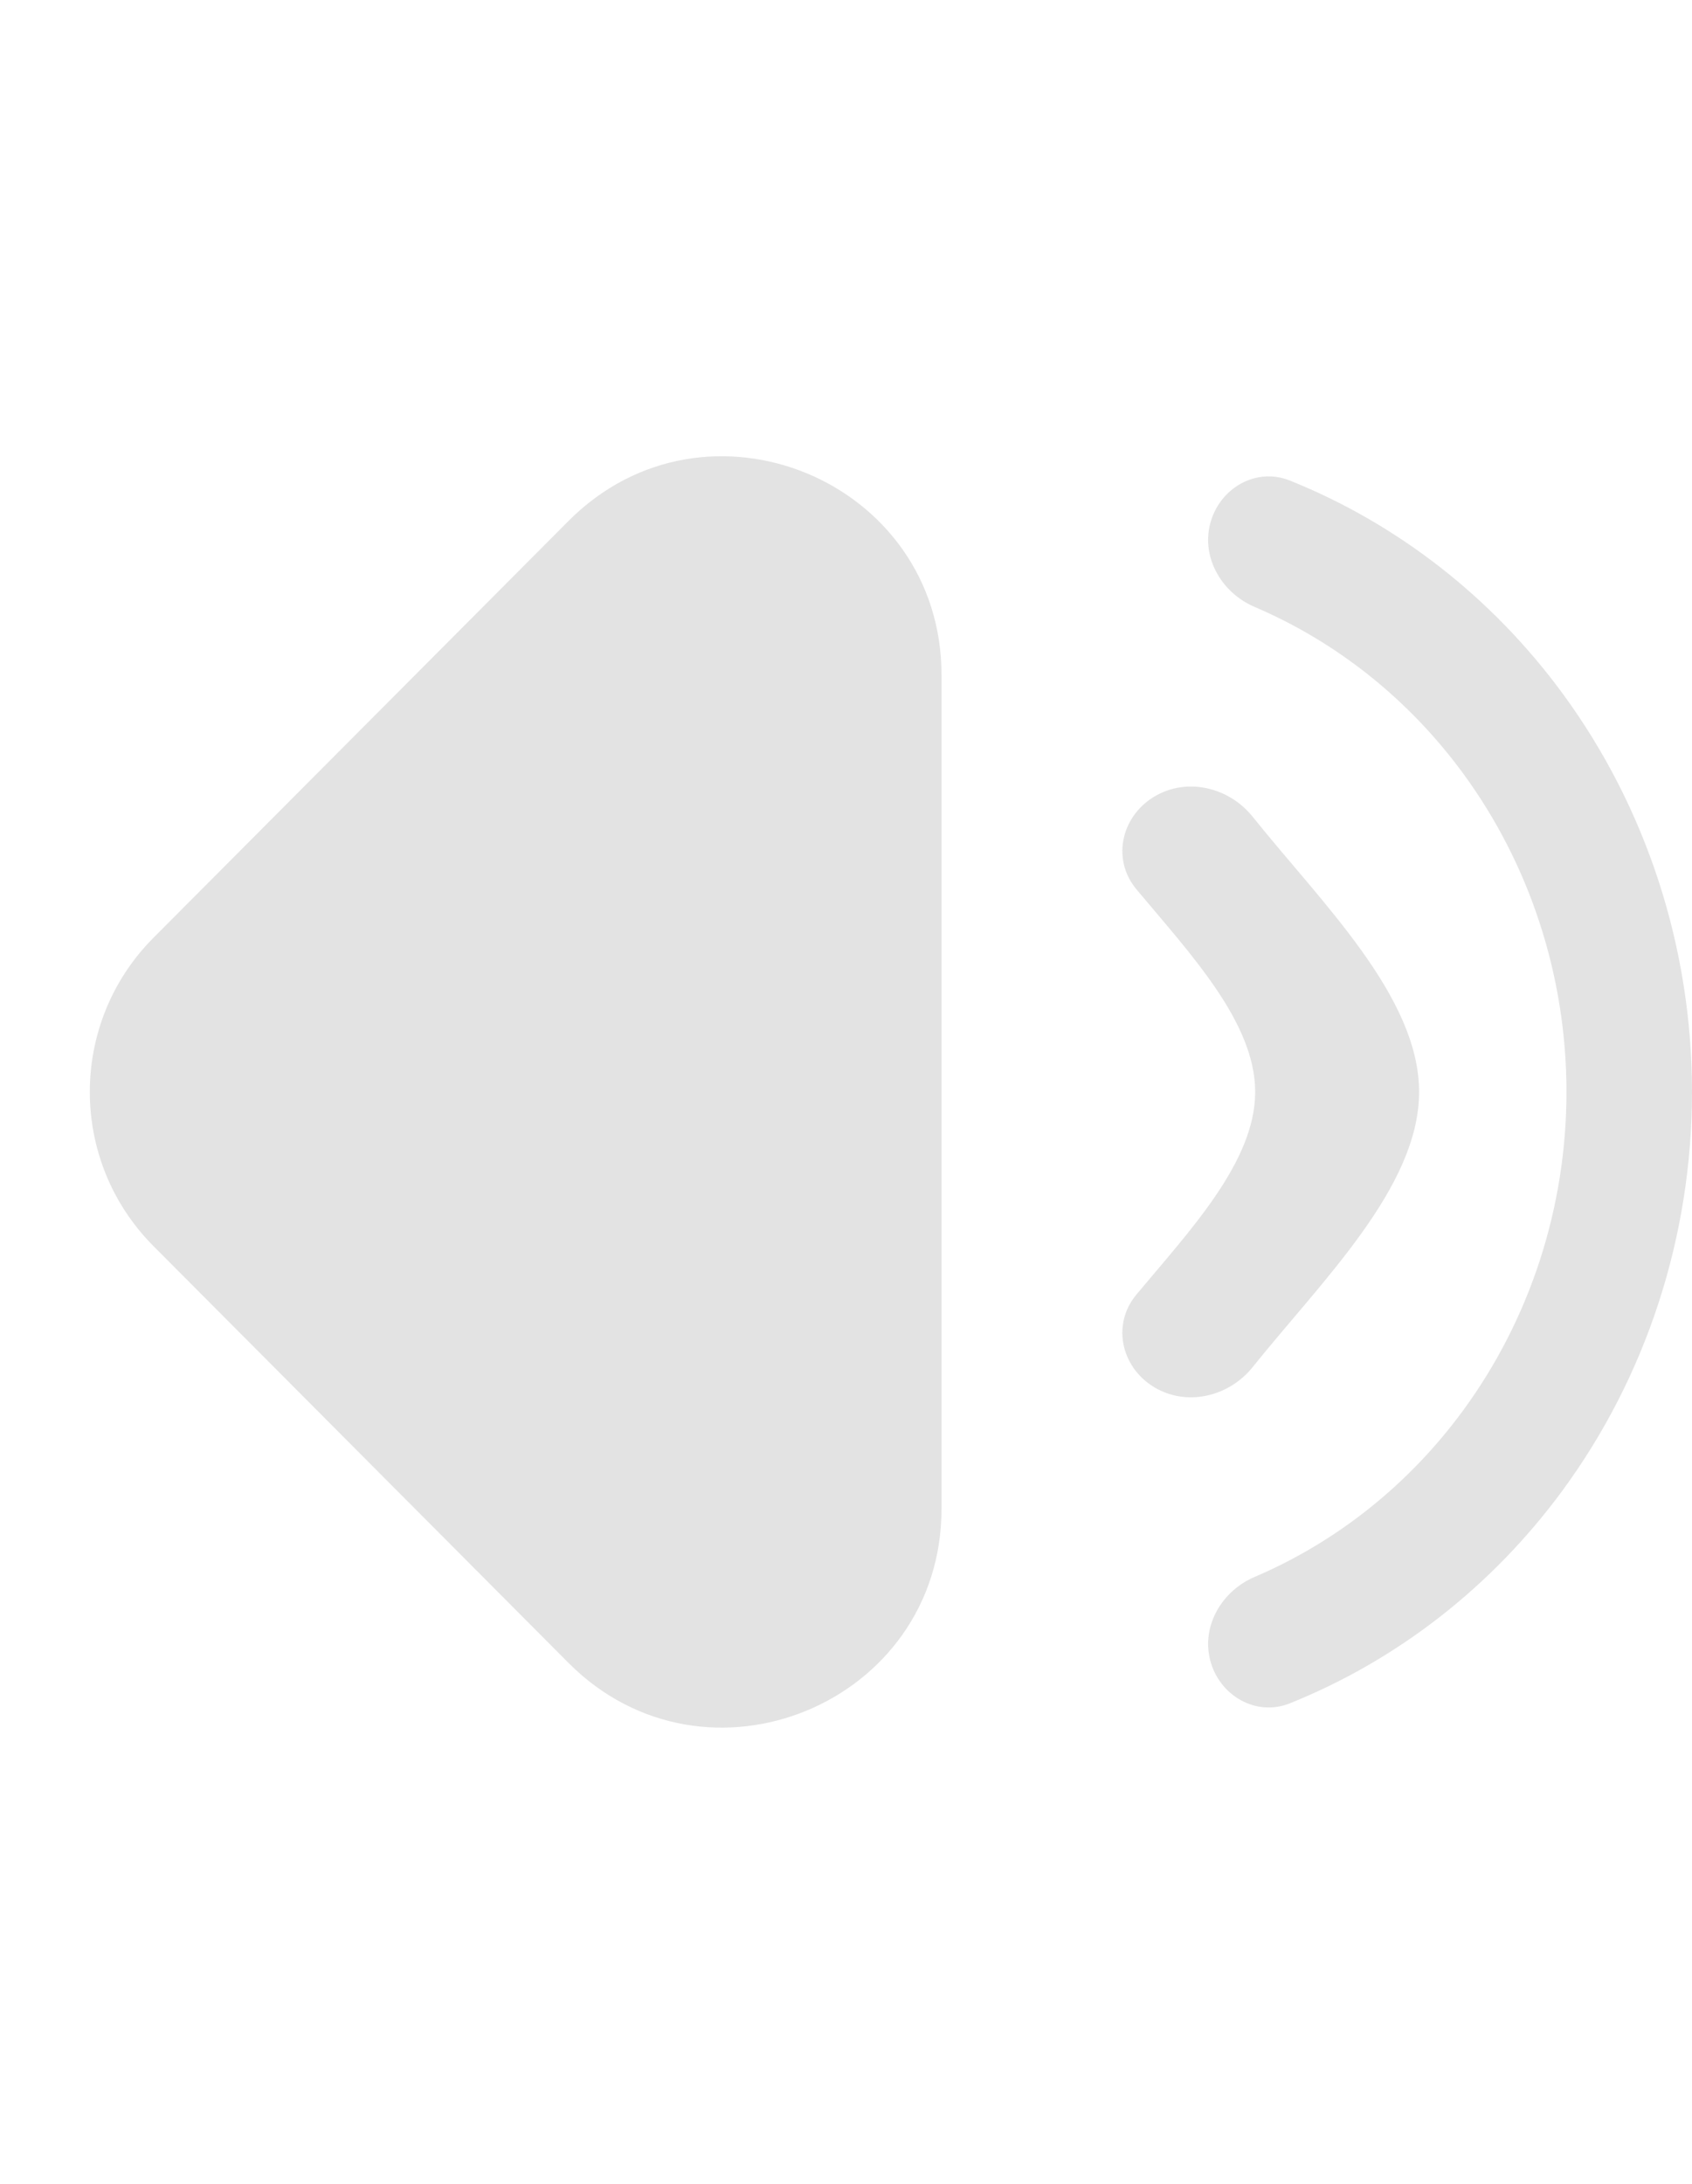
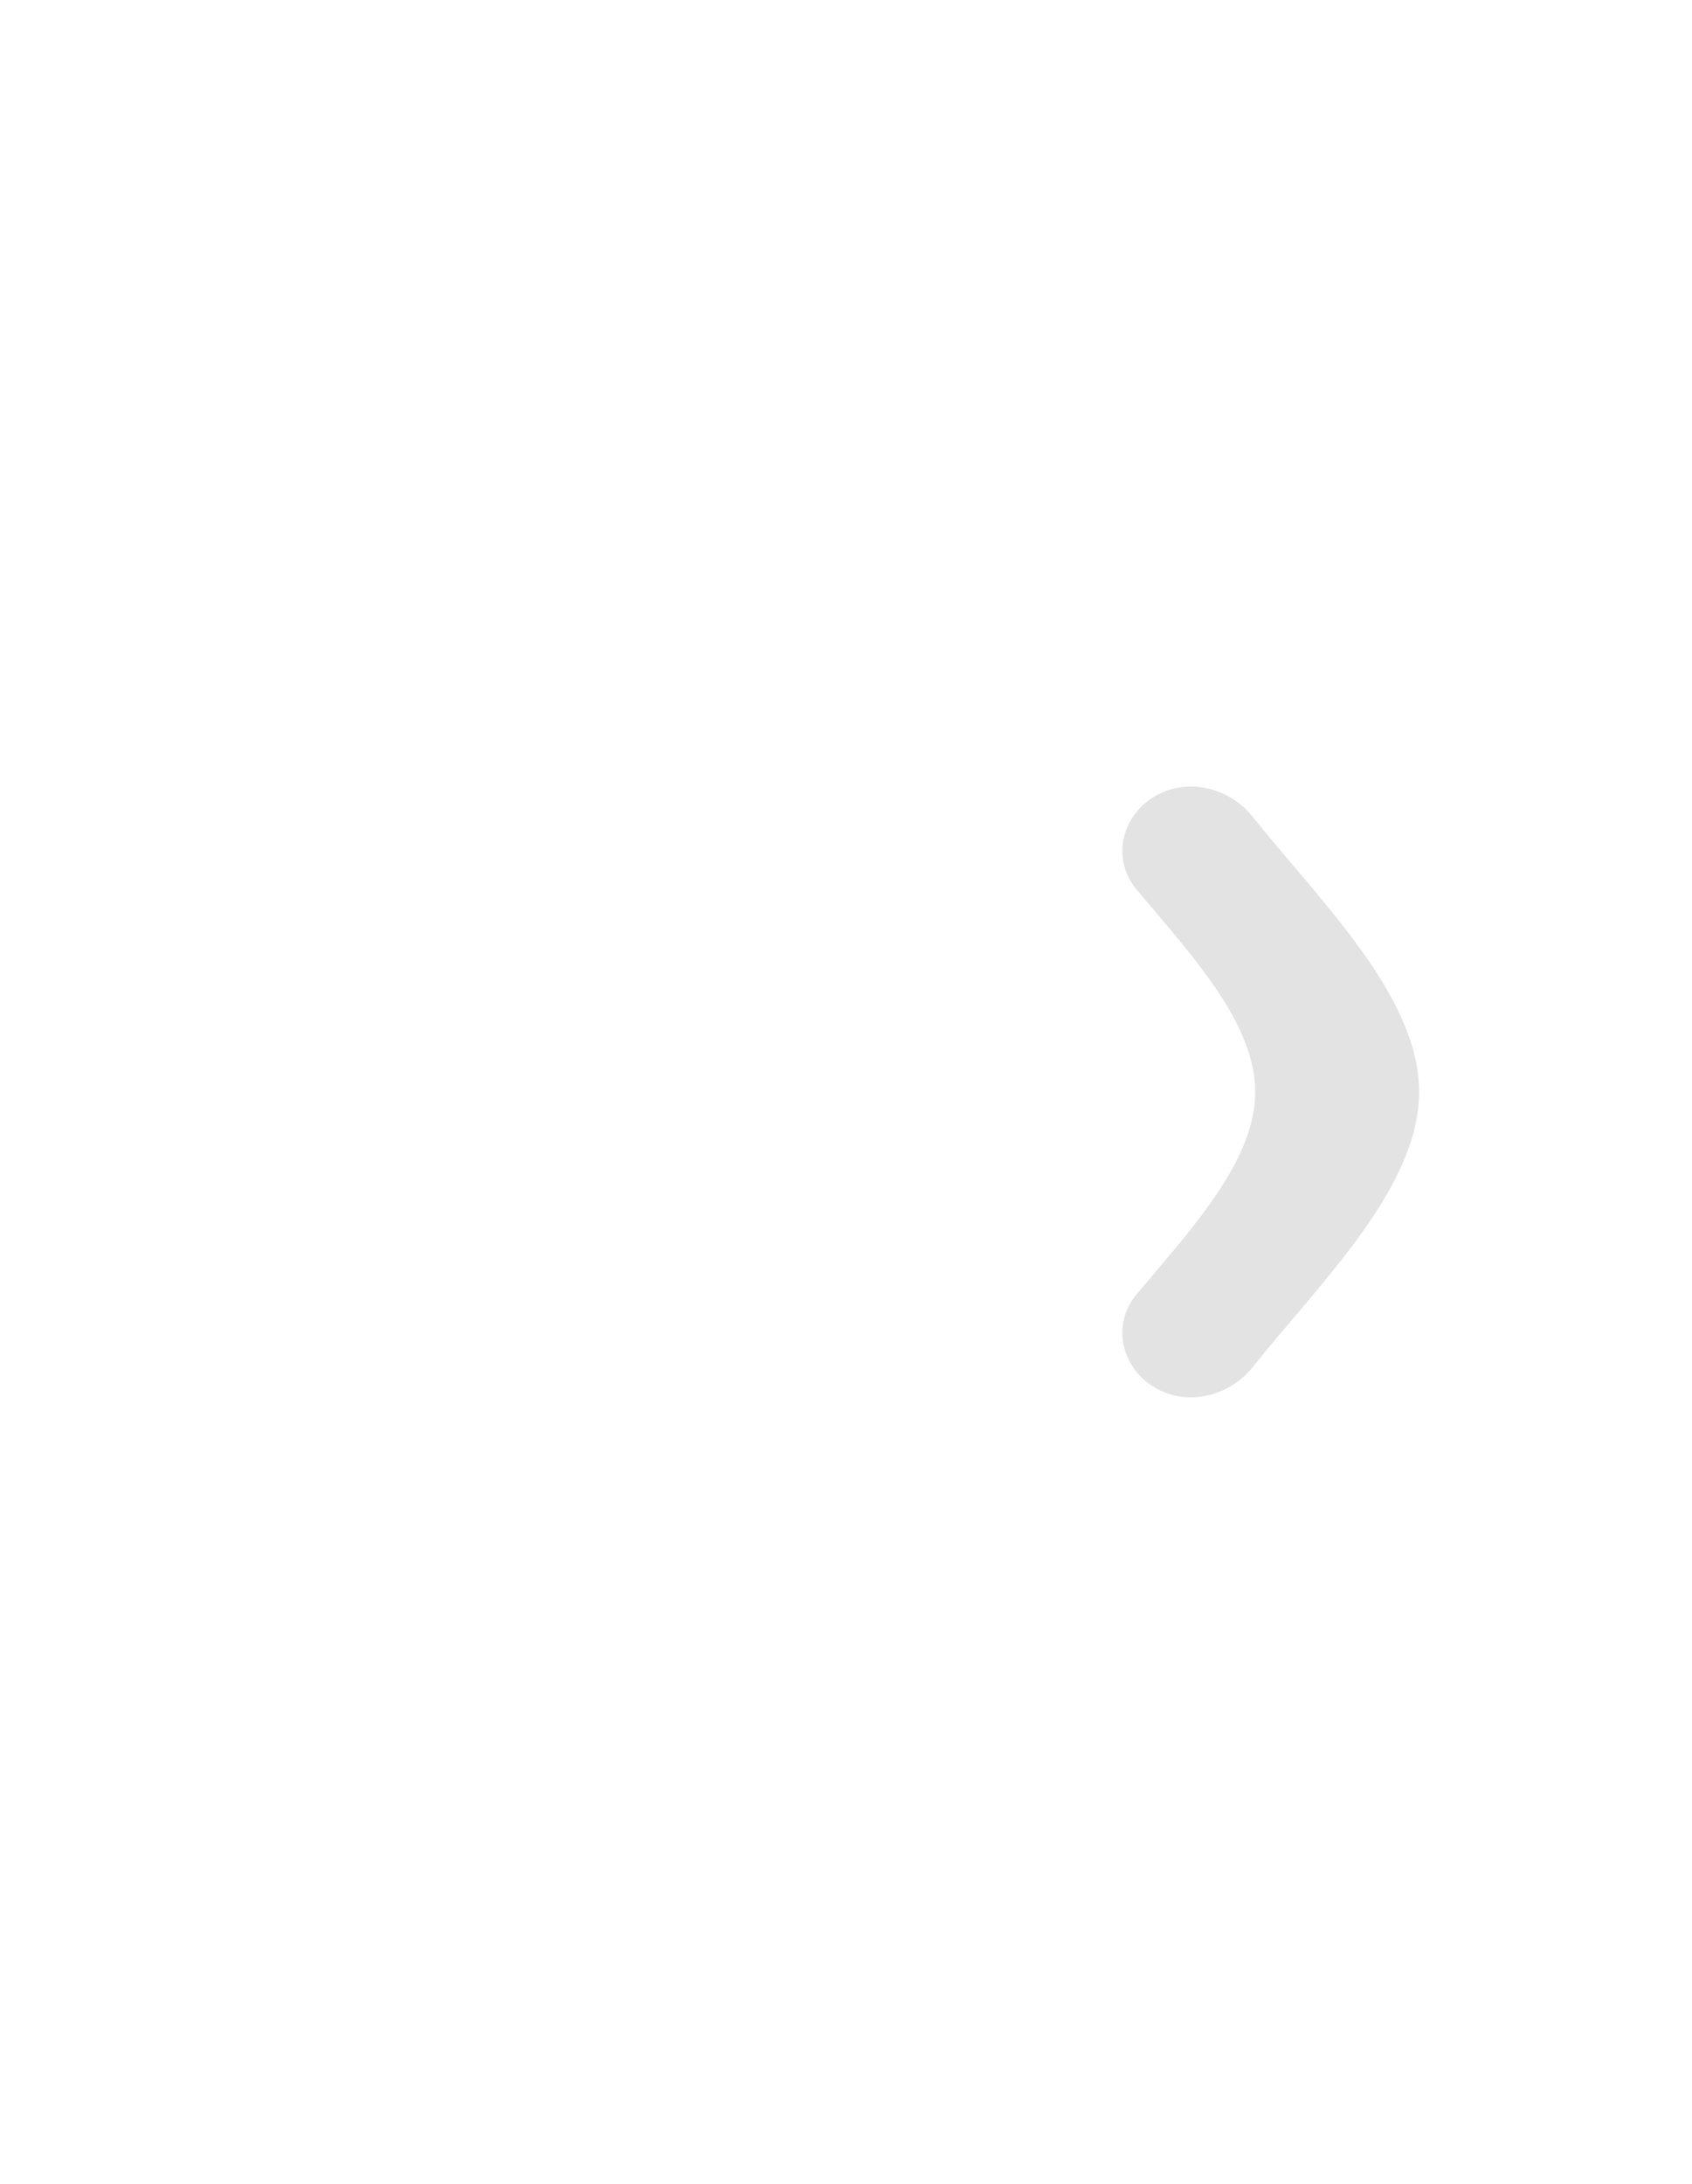
<svg xmlns="http://www.w3.org/2000/svg" width="31" height="40" viewBox="0 0 31 40" fill="none">
-   <path d="M2.811 22.823C1.257 21.262 1.257 18.738 2.811 17.177L10.416 9.542C12.933 7.014 17.25 8.797 17.25 12.364L17.25 27.636C17.25 31.203 12.933 32.986 10.416 30.458L2.811 22.823Z" fill="#E3E3E3" />
-   <path d="M22.172 30.407C22.339 31.057 23.011 31.448 23.633 31.198C25.601 30.407 27.33 29.064 28.624 27.305C30.165 25.209 31 22.642 31 20C31 17.358 30.165 14.791 28.624 12.695C27.33 10.936 25.601 9.593 23.633 8.802C23.011 8.552 22.339 8.943 22.172 9.593V9.593C22.011 10.223 22.387 10.86 22.985 11.116C24.485 11.756 25.804 12.803 26.799 14.156C28.032 15.832 28.7 17.887 28.7 20C28.7 22.113 28.032 24.168 26.799 25.844C25.804 27.198 24.485 28.244 22.985 28.884C22.387 29.14 22.011 29.777 22.172 30.407V30.407Z" fill="#E3E3E3" />
  <path d="M21.206 25.442C21.797 25.756 22.533 25.562 22.951 25.04C24.213 23.464 26 21.745 26 20C26 18.255 24.213 16.536 22.951 14.96C22.533 14.438 21.797 14.244 21.206 14.558V14.558C20.554 14.905 20.348 15.723 20.822 16.29C21.799 17.461 22.997 18.722 22.997 20C22.997 21.278 21.799 22.539 20.822 23.71C20.348 24.277 20.554 25.095 21.206 25.442V25.442Z" fill="#E3E3E3" />
</svg>